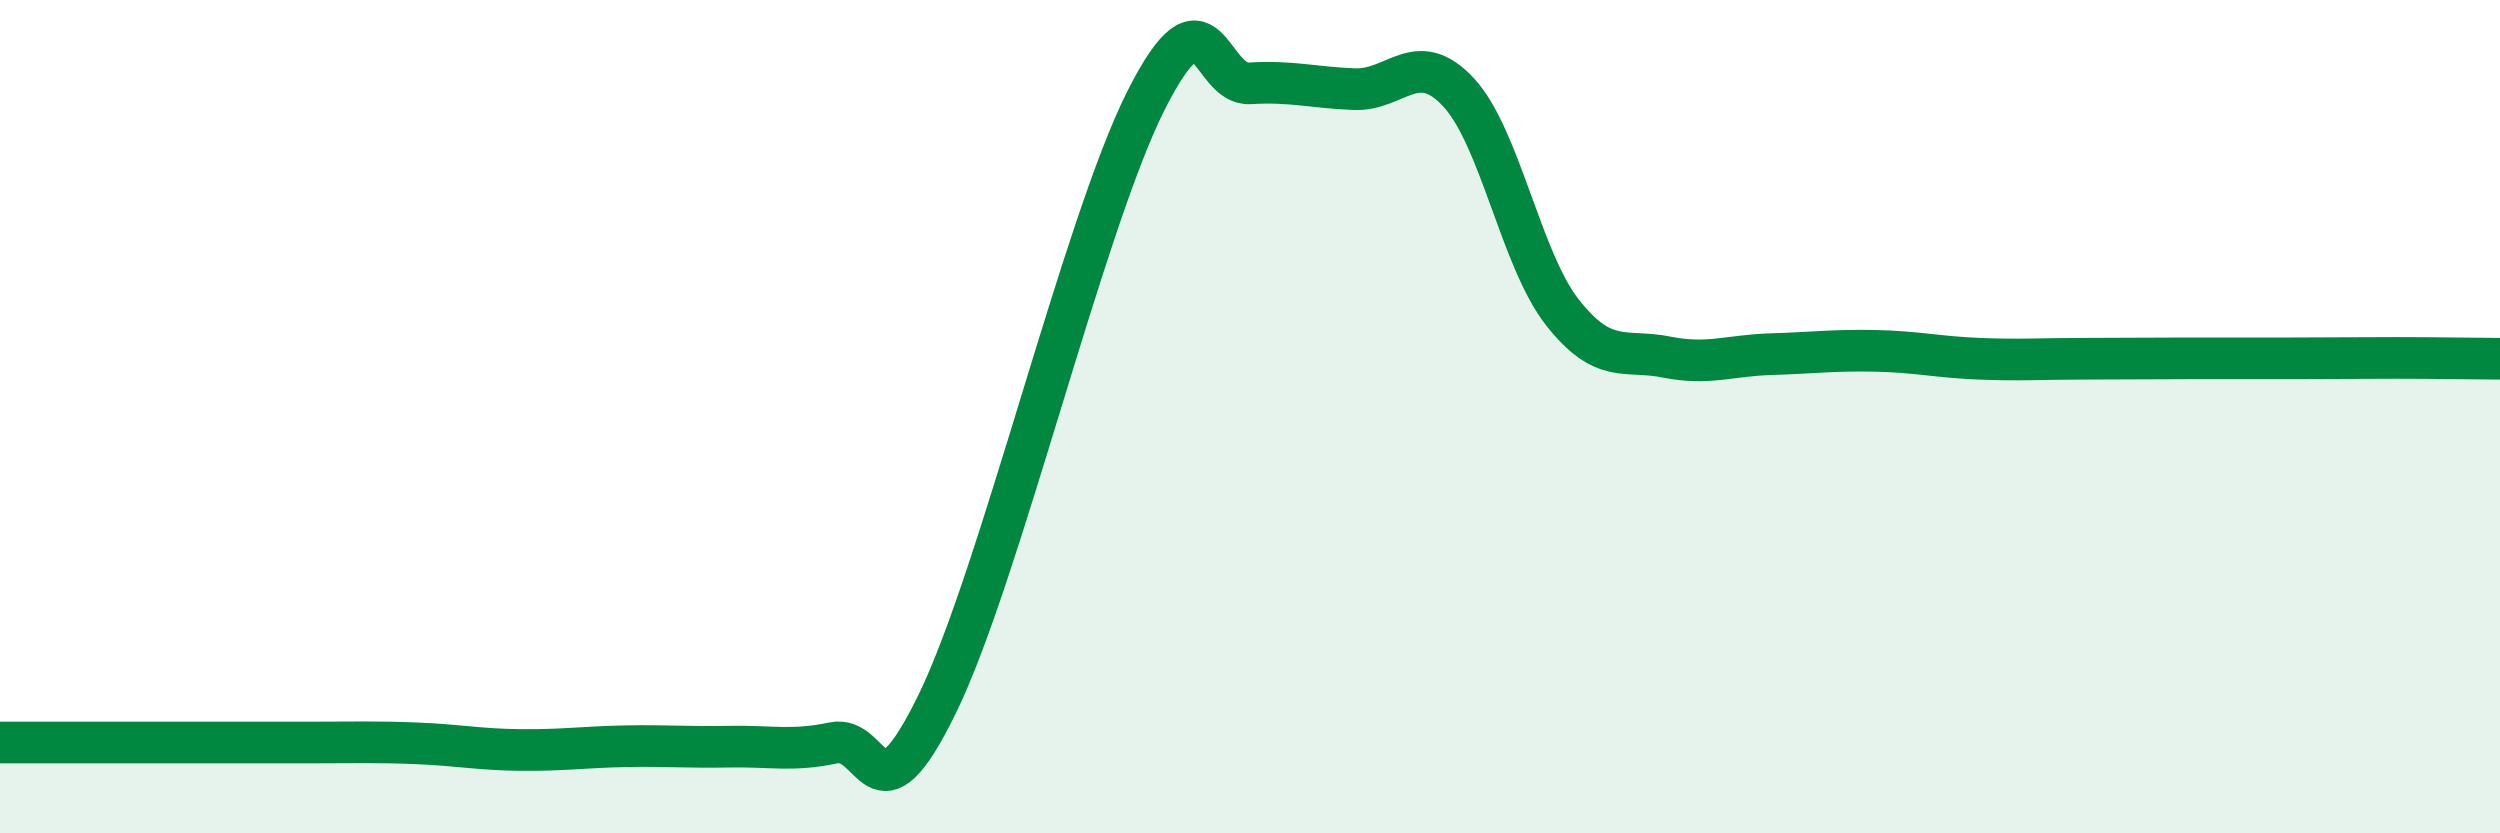
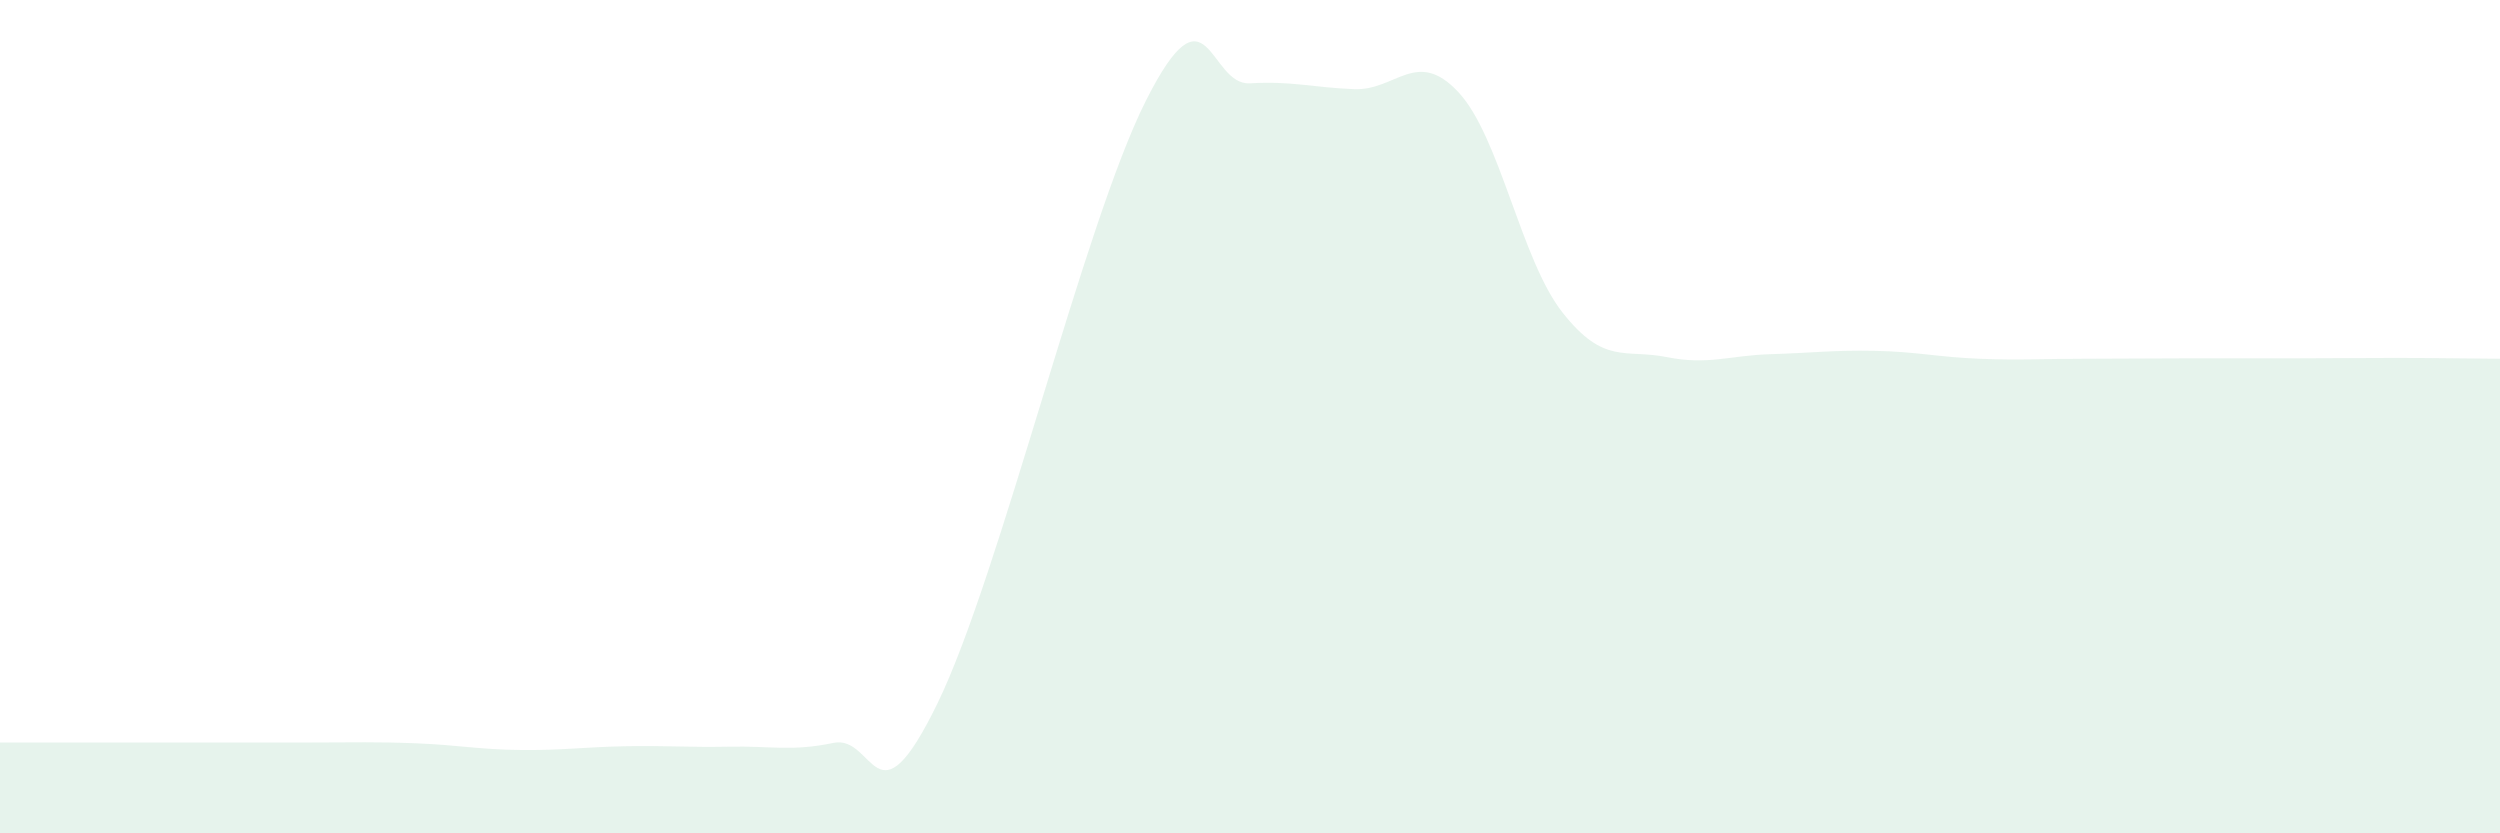
<svg xmlns="http://www.w3.org/2000/svg" width="60" height="20" viewBox="0 0 60 20">
  <path d="M 0,17.82 C 0.5,17.82 1.5,17.82 2.5,17.82 C 3.5,17.82 4,17.82 5,17.82 C 6,17.82 6.5,17.82 7.5,17.82 C 8.5,17.82 9,17.8 10,17.84 C 11,17.88 11.5,17.99 12.5,18 C 13.5,18.01 14,17.93 15,17.91 C 16,17.89 16.5,17.94 17.5,17.92 C 18.5,17.9 19,18.04 20,17.83 C 21,17.62 21,19.96 22.5,16.88 C 24,13.8 26,5.4 27.5,2.42 C 29,-0.56 29,2.06 30,2 C 31,1.94 31.5,2.1 32.5,2.14 C 33.5,2.18 34,1.14 35,2.21 C 36,3.28 36.5,6.23 37.5,7.5 C 38.5,8.77 39,8.37 40,8.57 C 41,8.77 41.5,8.53 42.5,8.5 C 43.5,8.47 44,8.4 45,8.42 C 46,8.44 46.5,8.57 47.5,8.61 C 48.5,8.65 49,8.61 50,8.61 C 51,8.61 51.5,8.6 52.5,8.6 C 53.5,8.6 54,8.6 55,8.6 C 56,8.6 56.5,8.59 57.5,8.59 C 58.5,8.59 59.5,8.61 60,8.61L60 20L0 20Z" fill="#008740" opacity="0.1" stroke-linecap="round" stroke-linejoin="round" />
-   <path d="M 0,17.82 C 0.5,17.82 1.5,17.82 2.5,17.82 C 3.5,17.82 4,17.82 5,17.82 C 6,17.82 6.5,17.82 7.5,17.82 C 8.5,17.82 9,17.8 10,17.84 C 11,17.88 11.5,17.99 12.5,18 C 13.5,18.01 14,17.93 15,17.91 C 16,17.89 16.5,17.94 17.5,17.92 C 18.5,17.9 19,18.04 20,17.83 C 21,17.62 21,19.96 22.5,16.88 C 24,13.8 26,5.4 27.5,2.42 C 29,-0.56 29,2.06 30,2 C 31,1.94 31.5,2.1 32.5,2.14 C 33.5,2.18 34,1.14 35,2.21 C 36,3.28 36.5,6.23 37.5,7.5 C 38.5,8.77 39,8.37 40,8.57 C 41,8.77 41.5,8.53 42.5,8.5 C 43.5,8.47 44,8.4 45,8.42 C 46,8.44 46.5,8.57 47.5,8.61 C 48.5,8.65 49,8.61 50,8.61 C 51,8.61 51.5,8.6 52.5,8.6 C 53.5,8.6 54,8.6 55,8.6 C 56,8.6 56.5,8.59 57.5,8.59 C 58.5,8.59 59.5,8.61 60,8.61" stroke="#008740" stroke-width="1" fill="none" stroke-linecap="round" stroke-linejoin="round" />
</svg>